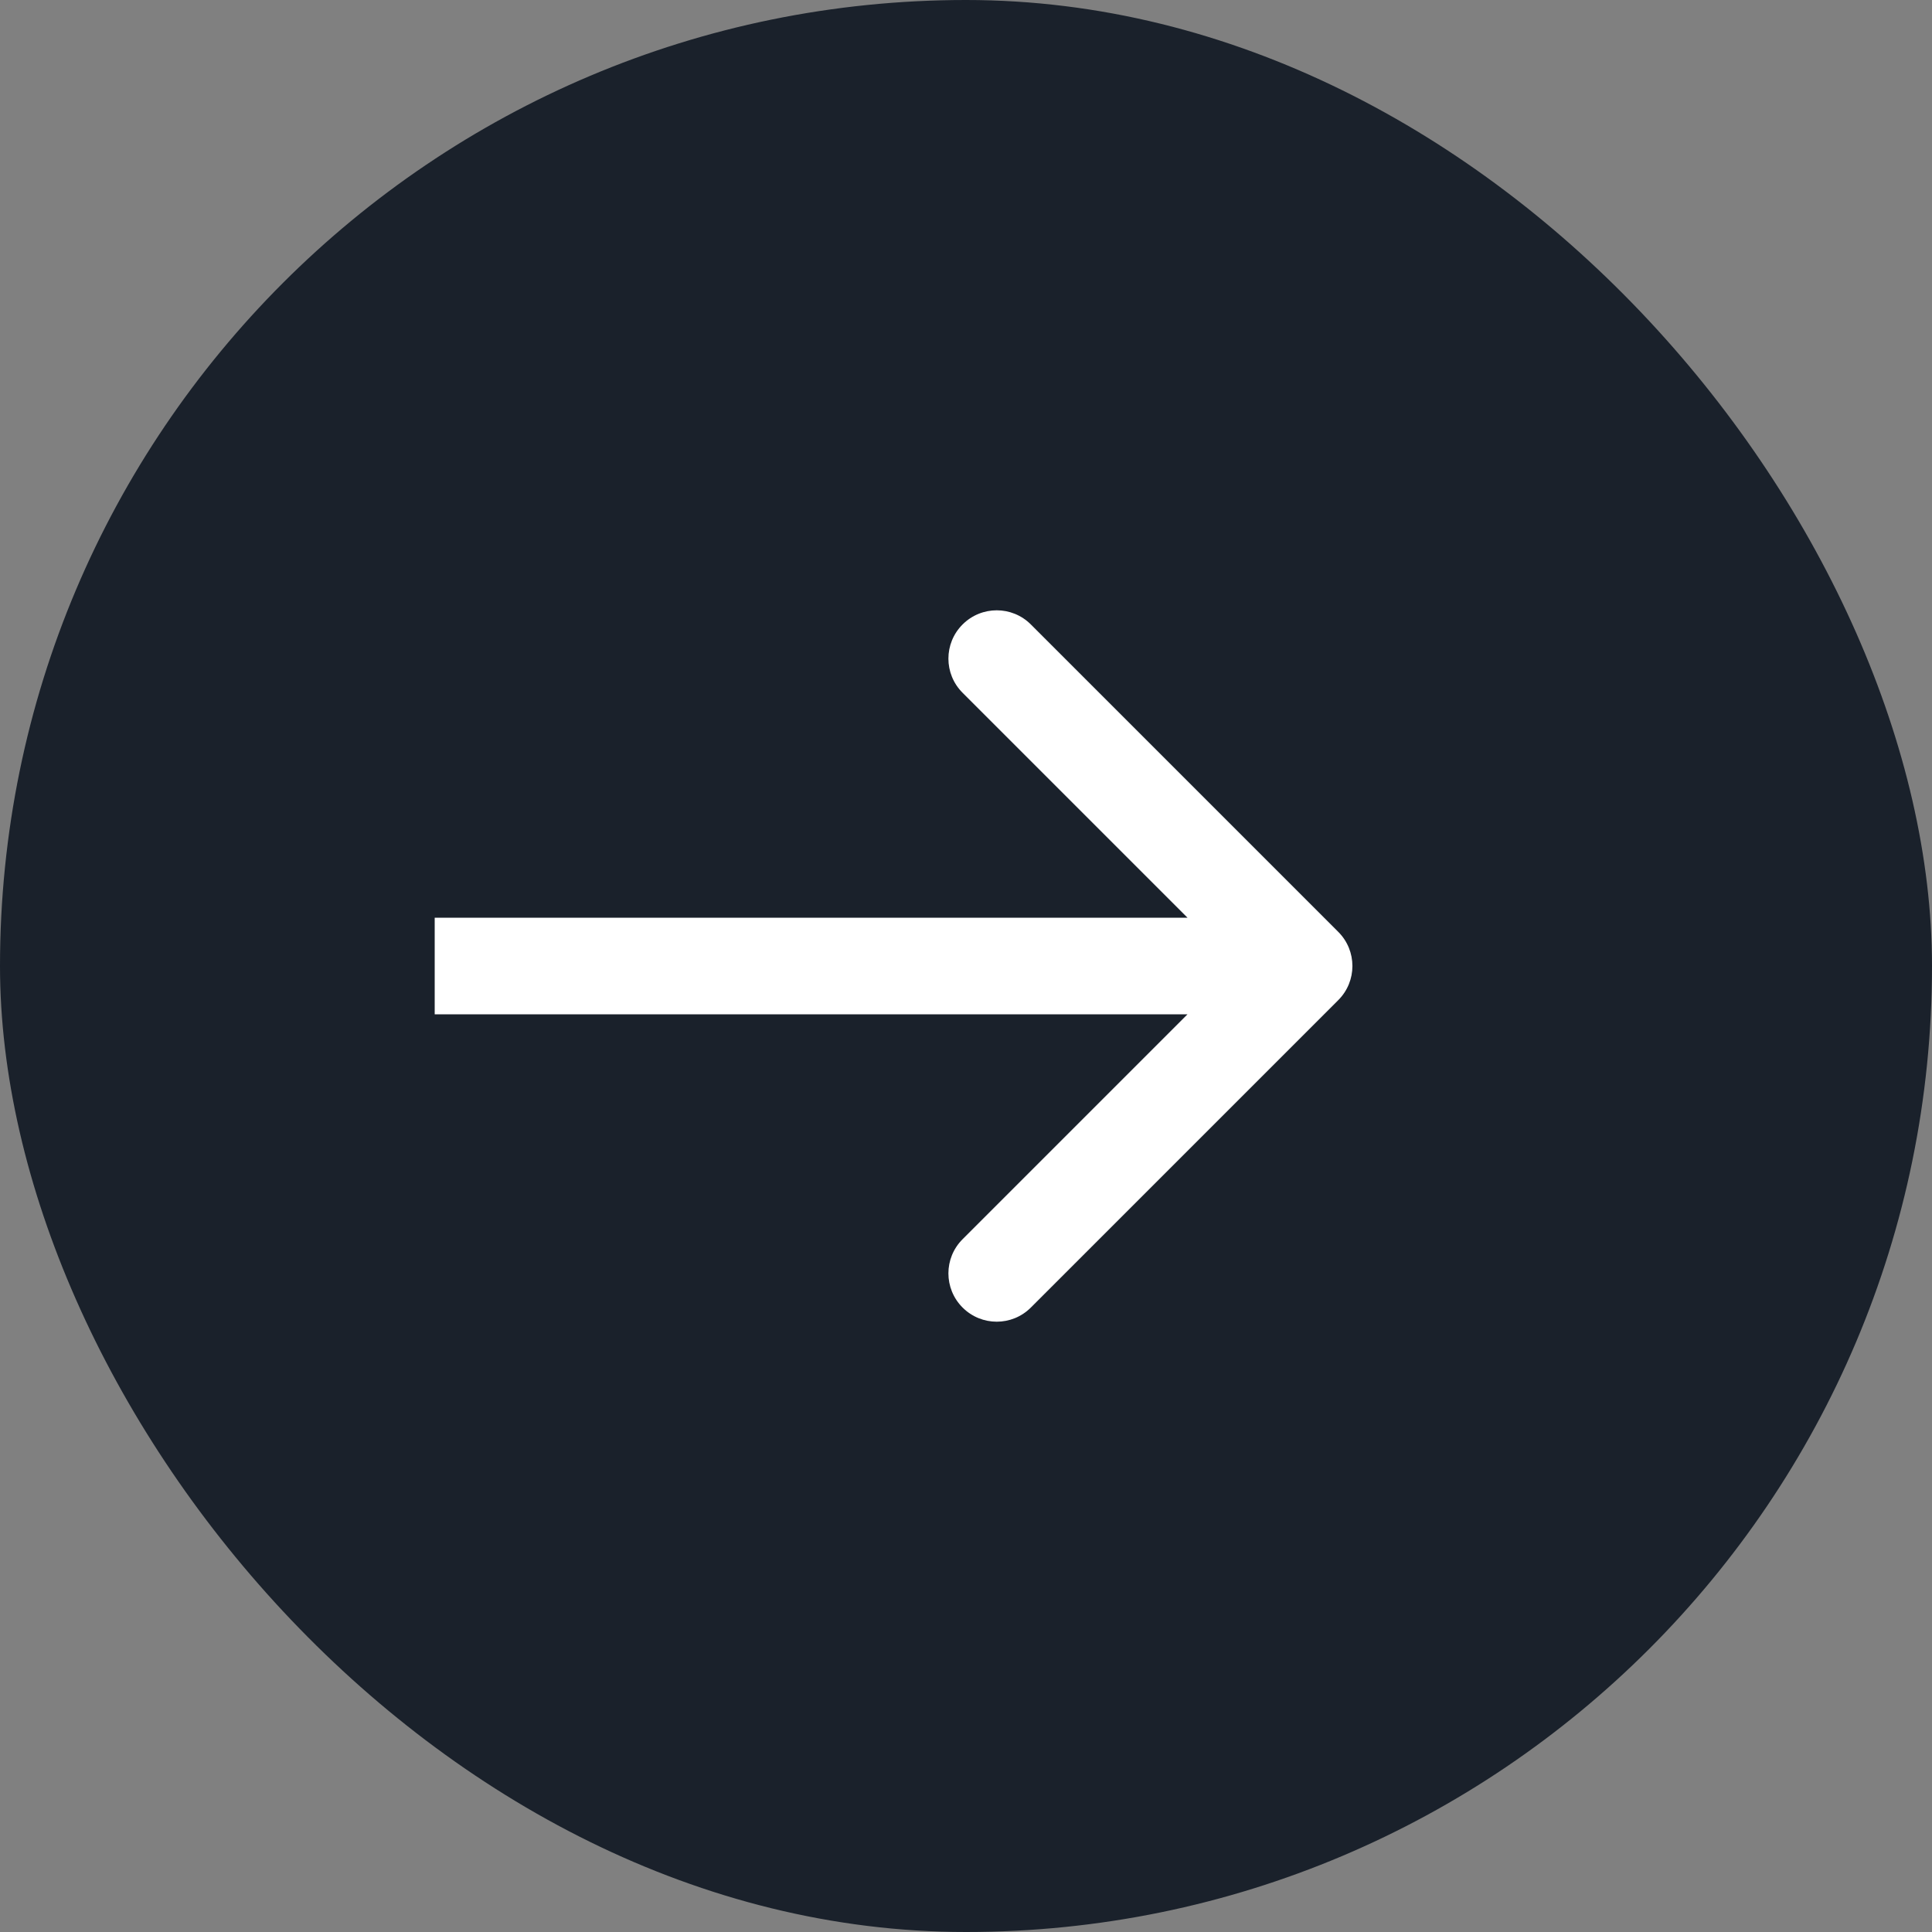
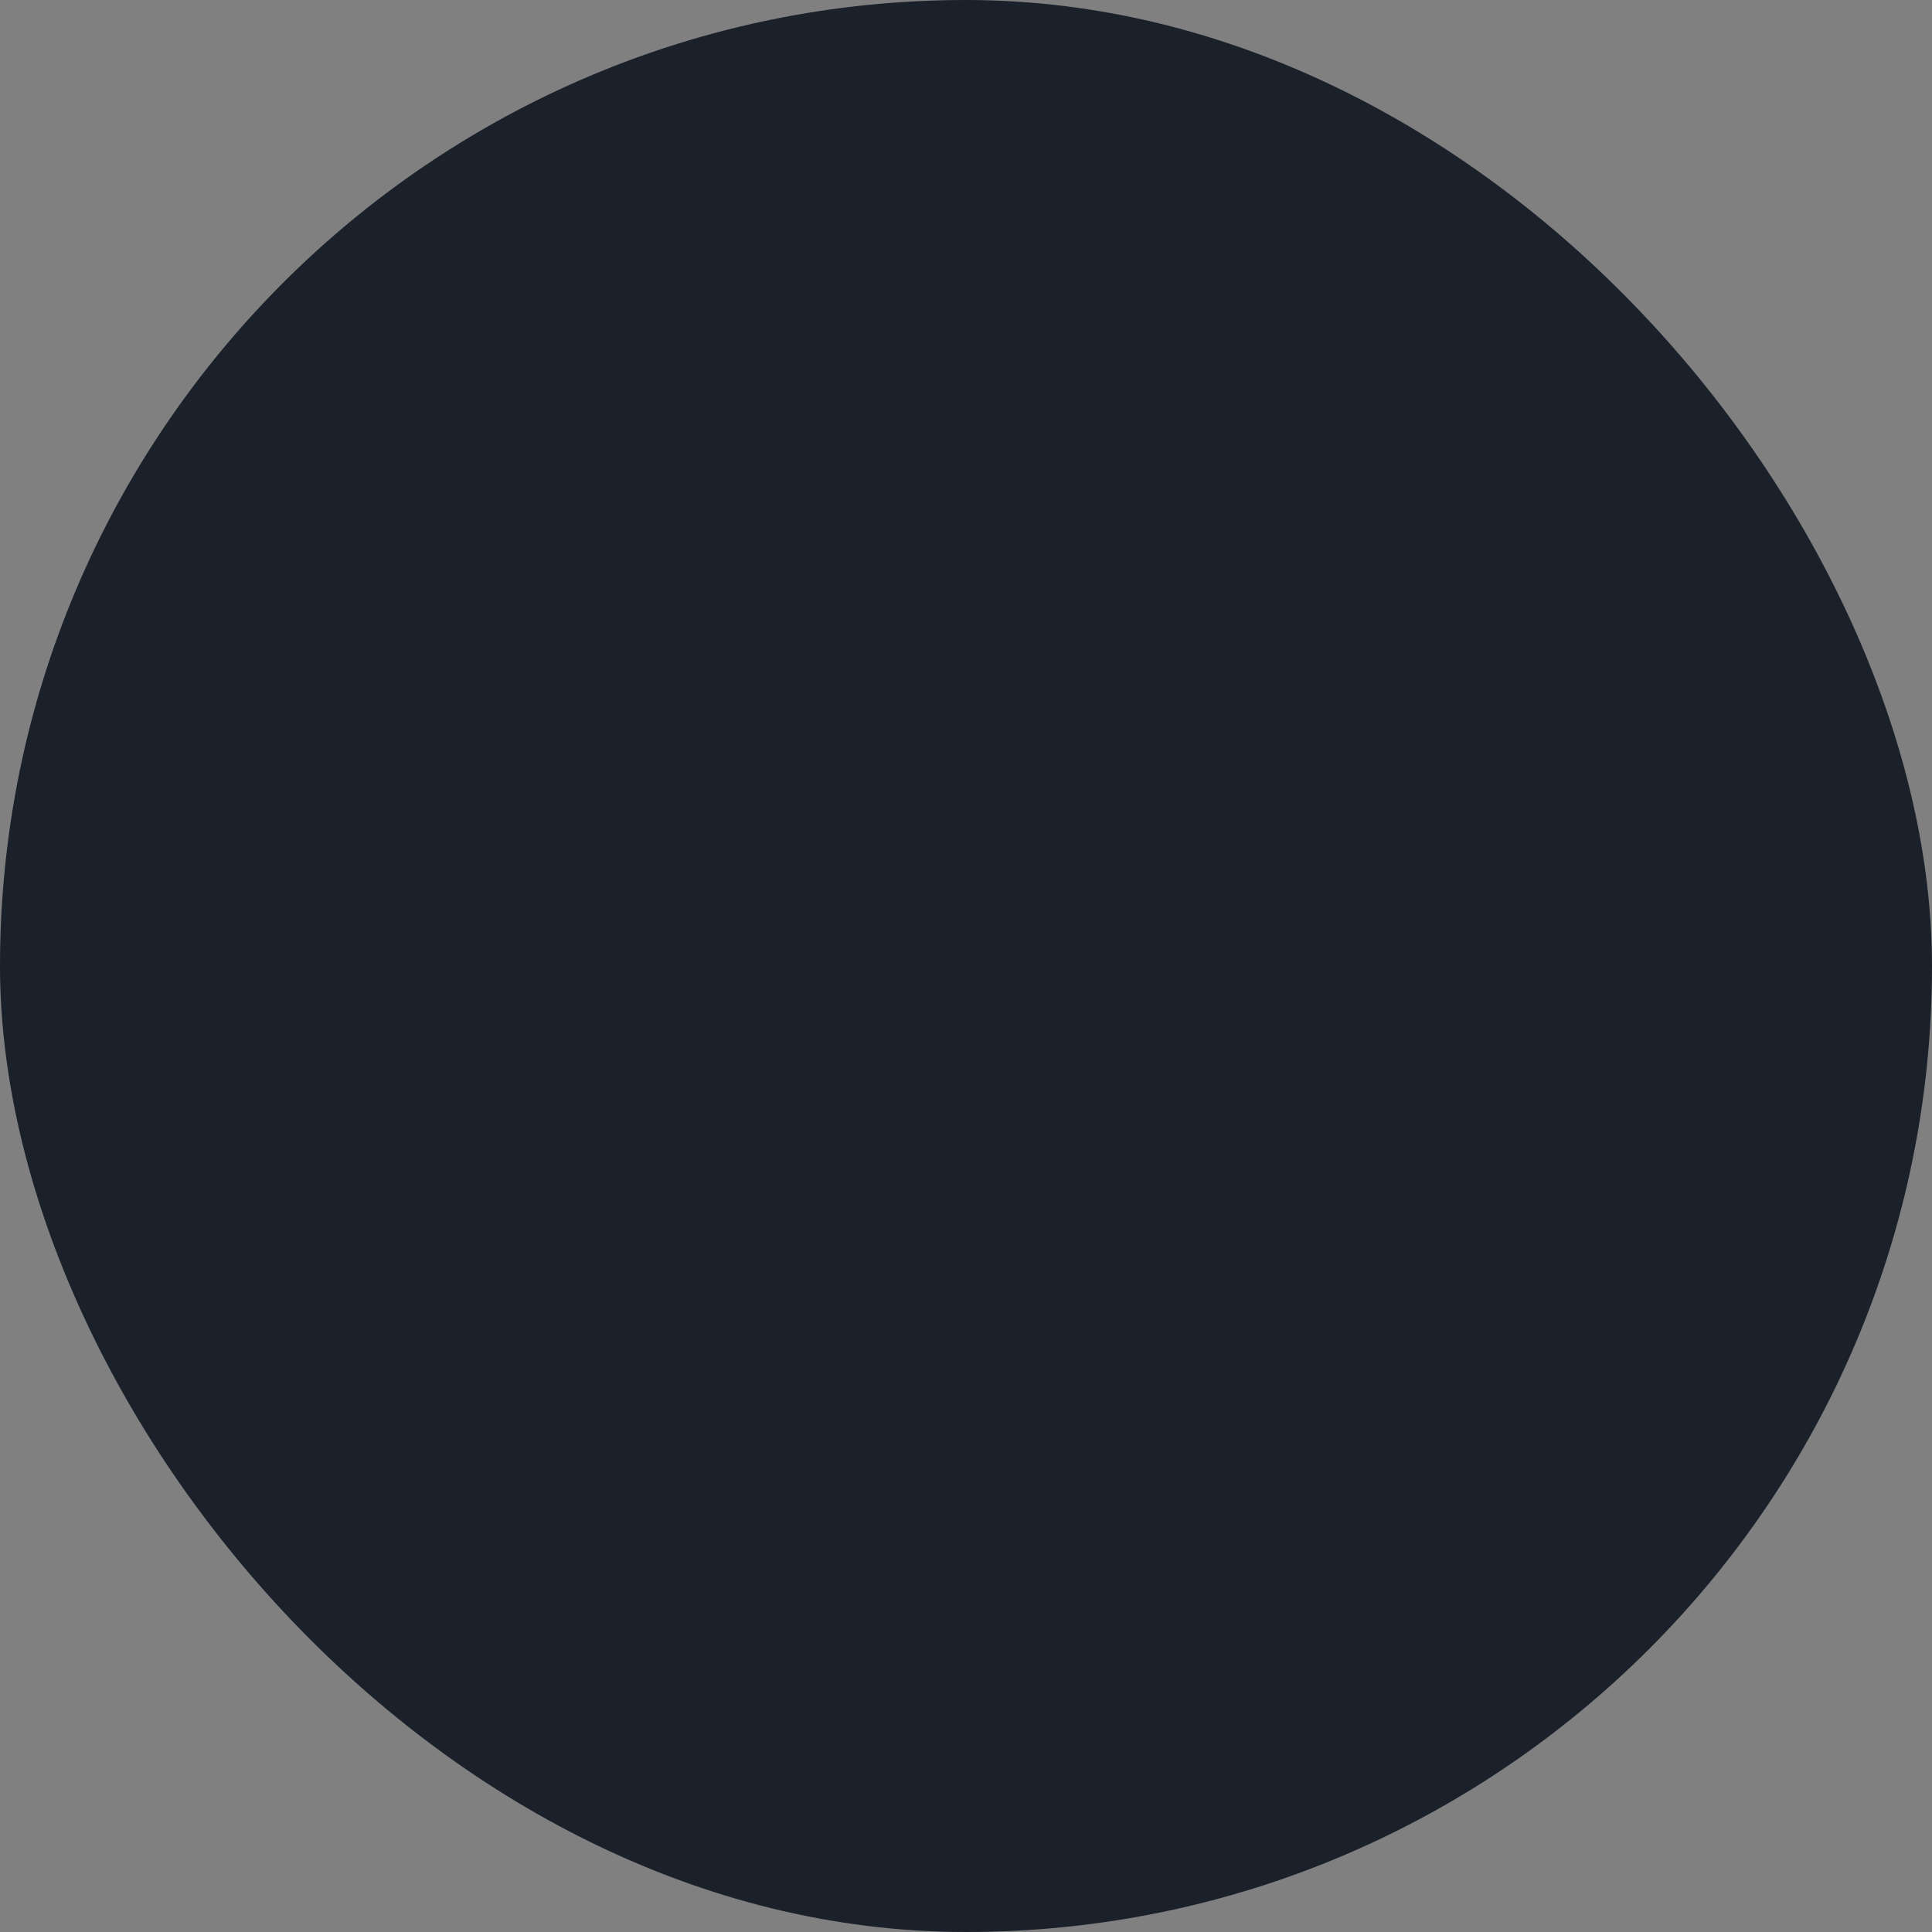
<svg xmlns="http://www.w3.org/2000/svg" width="40" height="40" viewBox="0 0 40 40" fill="none">
  <rect x="0" y="0" width="40" height="40" fill="#808080" stroke="none" />
  <rect width="40" height="40" rx="20" fill="#1A212B" />
-   <path d="M27.707 20.707C28.098 20.317 28.098 19.683 27.707 19.293L21.343 12.929C20.953 12.538 20.32 12.538 19.929 12.929C19.538 13.319 19.538 13.953 19.929 14.343L25.586 20L19.929 25.657C19.538 26.047 19.538 26.68 19.929 27.071C20.32 27.462 20.953 27.462 21.343 27.071L27.707 20.707ZM9 21H27V19H9V21Z" fill="white" />
</svg>